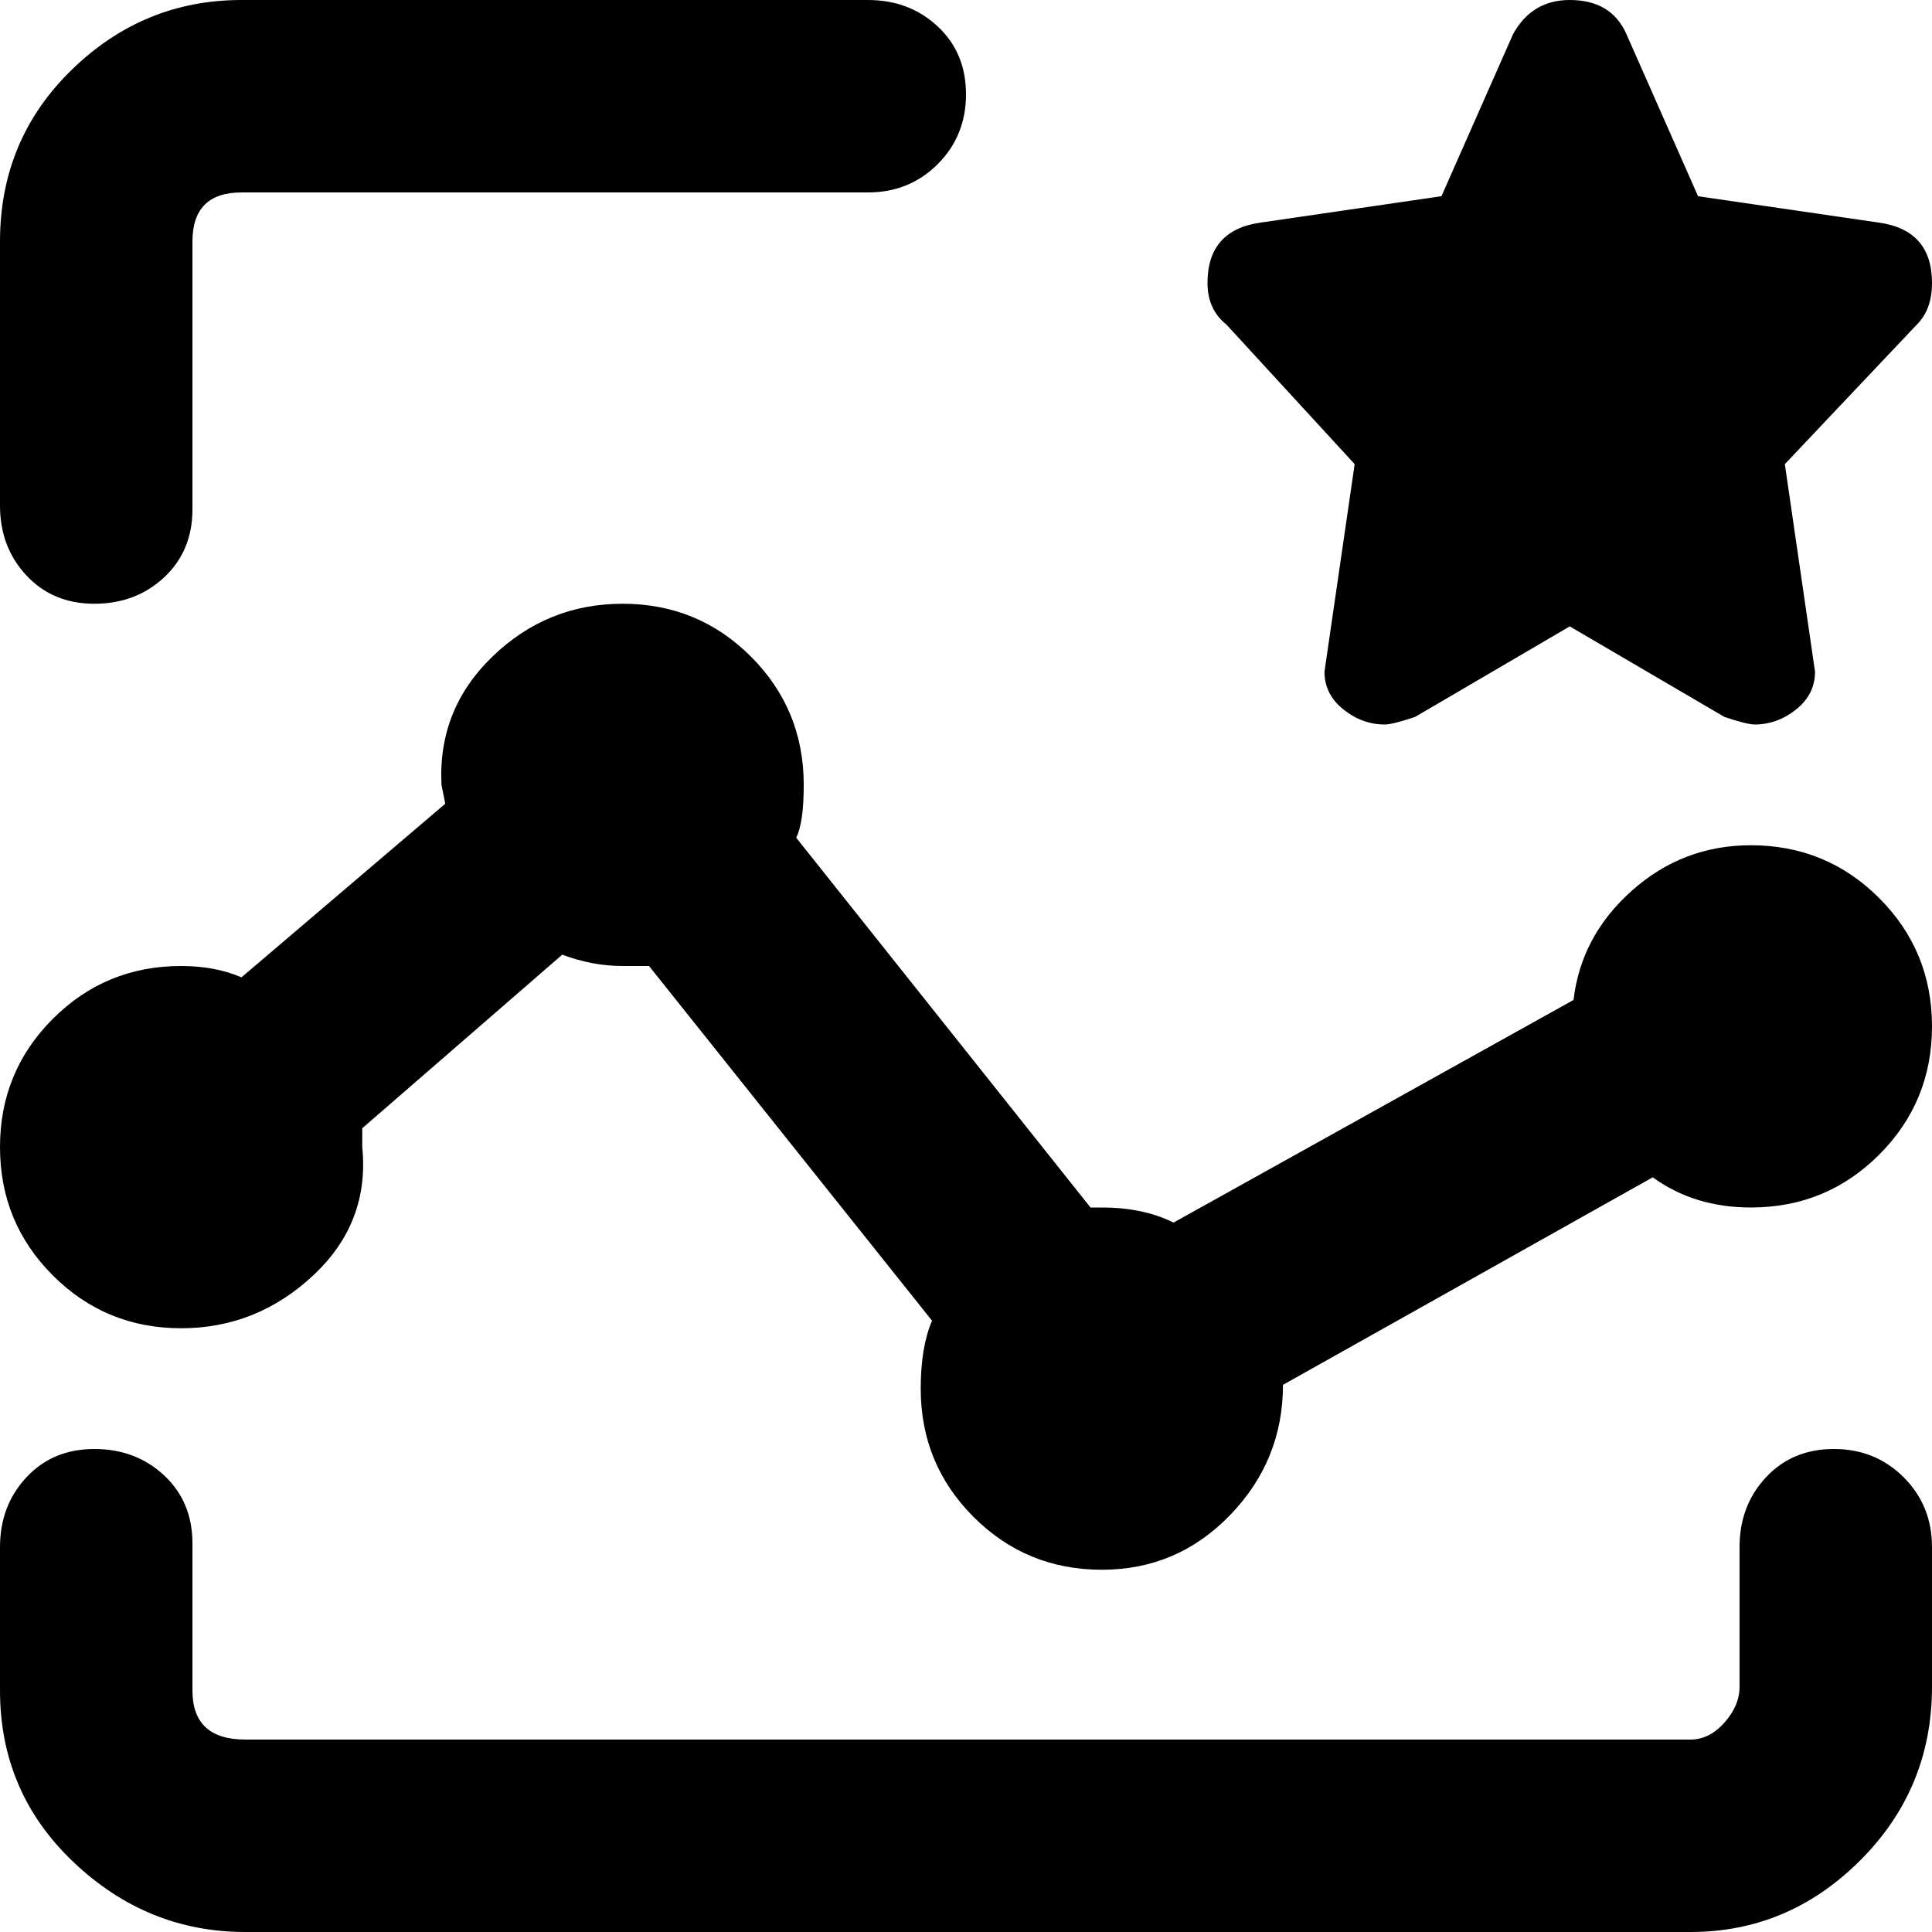
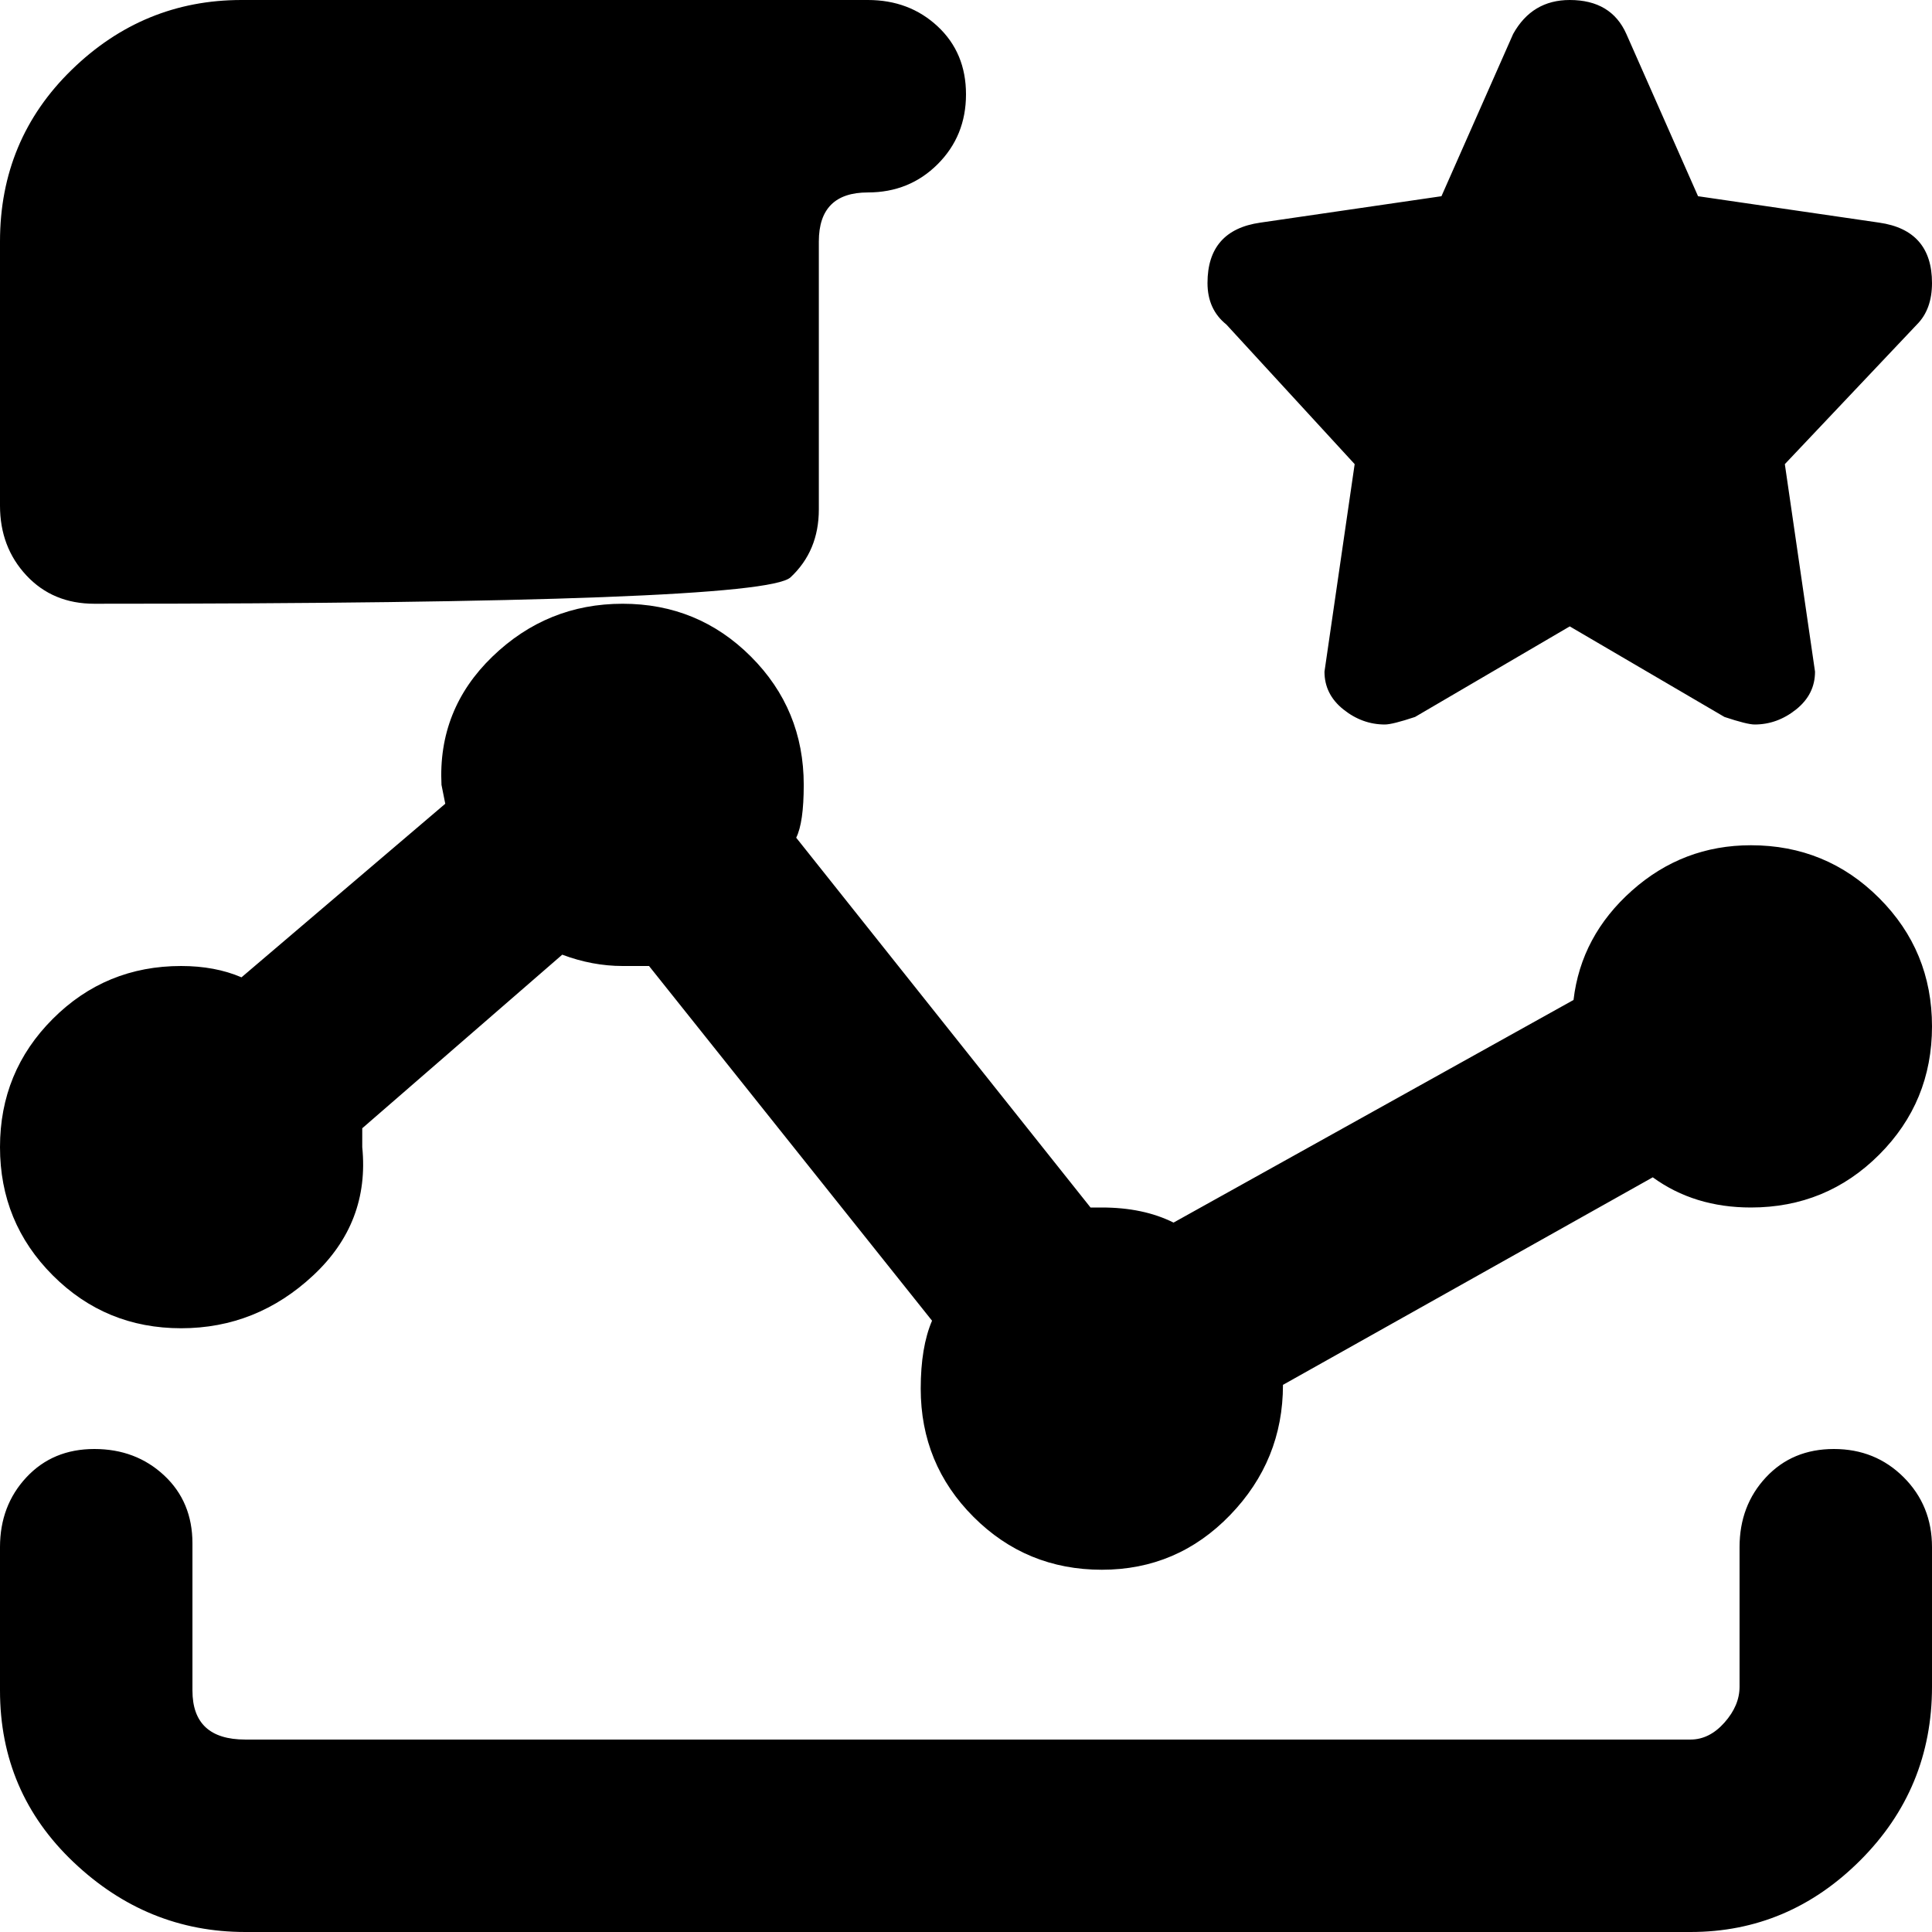
<svg xmlns="http://www.w3.org/2000/svg" viewBox="0 0 512 512">
-   <path d="M25 160q-11 0-18-7.5T0 134V64q0-27 19-45.5T64 0h166q11 0 18.5 7t7.5 18-7.5 18.5T230 51H64q-13 0-13 13v71q0 11-7.5 18T25 160zm300-74q-5-4-5-11 0-14 14-16l48-7 19-43q5-9 15-9 11 0 15 9l19 43 48 7q14 2 14 16 0 7-4 11l-35 37 8 55q0 6-5 10t-11 4q-2 0-8-2l-41-24-41 24q-6 2-8 2-6 0-11-4t-5-10l8-55zm139 138q20 0 34 14t14 34-14 34-34 14q-15 0-26-8l-98 55q0 20-14 34.5T292 416t-34-14-14-34q0-11 3-18l-75-94h-7q-8 0-16-3l-53 46v5q2 20-13 34t-35 14-34-14-14-34 14-34 34-14q9 0 16 3l54-46-1-5q-1-20 13.5-34t34.5-14 34 14 14 34q0 10-2 14l78 98h3q11 0 19 4l106-59q2-17 15.5-29t31.5-12zm22 160q11 0 18.5 7.5T512 410v37q0 27-19 46t-45 19H65q-26 0-45.5-18.5T0 448v-38q0-11 7-18.5t18-7.5 18.5 7 7.5 18v39q0 13 14 13h383q5 0 9-4.5t4-9.5v-37q0-11 7-18.5t18-7.5z" />
+   <path d="M25 160q-11 0-18-7.5T0 134V64q0-27 19-45.5T64 0h166q11 0 18.5 7t7.5 18-7.5 18.5T230 51q-13 0-13 13v71q0 11-7.5 18T25 160zm300-74q-5-4-5-11 0-14 14-16l48-7 19-43q5-9 15-9 11 0 15 9l19 43 48 7q14 2 14 16 0 7-4 11l-35 37 8 55q0 6-5 10t-11 4q-2 0-8-2l-41-24-41 24q-6 2-8 2-6 0-11-4t-5-10l8-55zm139 138q20 0 34 14t14 34-14 34-34 14q-15 0-26-8l-98 55q0 20-14 34.5T292 416t-34-14-14-34q0-11 3-18l-75-94h-7q-8 0-16-3l-53 46v5q2 20-13 34t-35 14-34-14-14-34 14-34 34-14q9 0 16 3l54-46-1-5q-1-20 13.5-34t34.5-14 34 14 14 34q0 10-2 14l78 98h3q11 0 19 4l106-59q2-17 15.5-29t31.5-12zm22 160q11 0 18.5 7.5T512 410v37q0 27-19 46t-45 19H65q-26 0-45.5-18.5T0 448v-38q0-11 7-18.5t18-7.5 18.5 7 7.5 18v39q0 13 14 13h383q5 0 9-4.5t4-9.5v-37q0-11 7-18.5t18-7.5z" />
</svg>